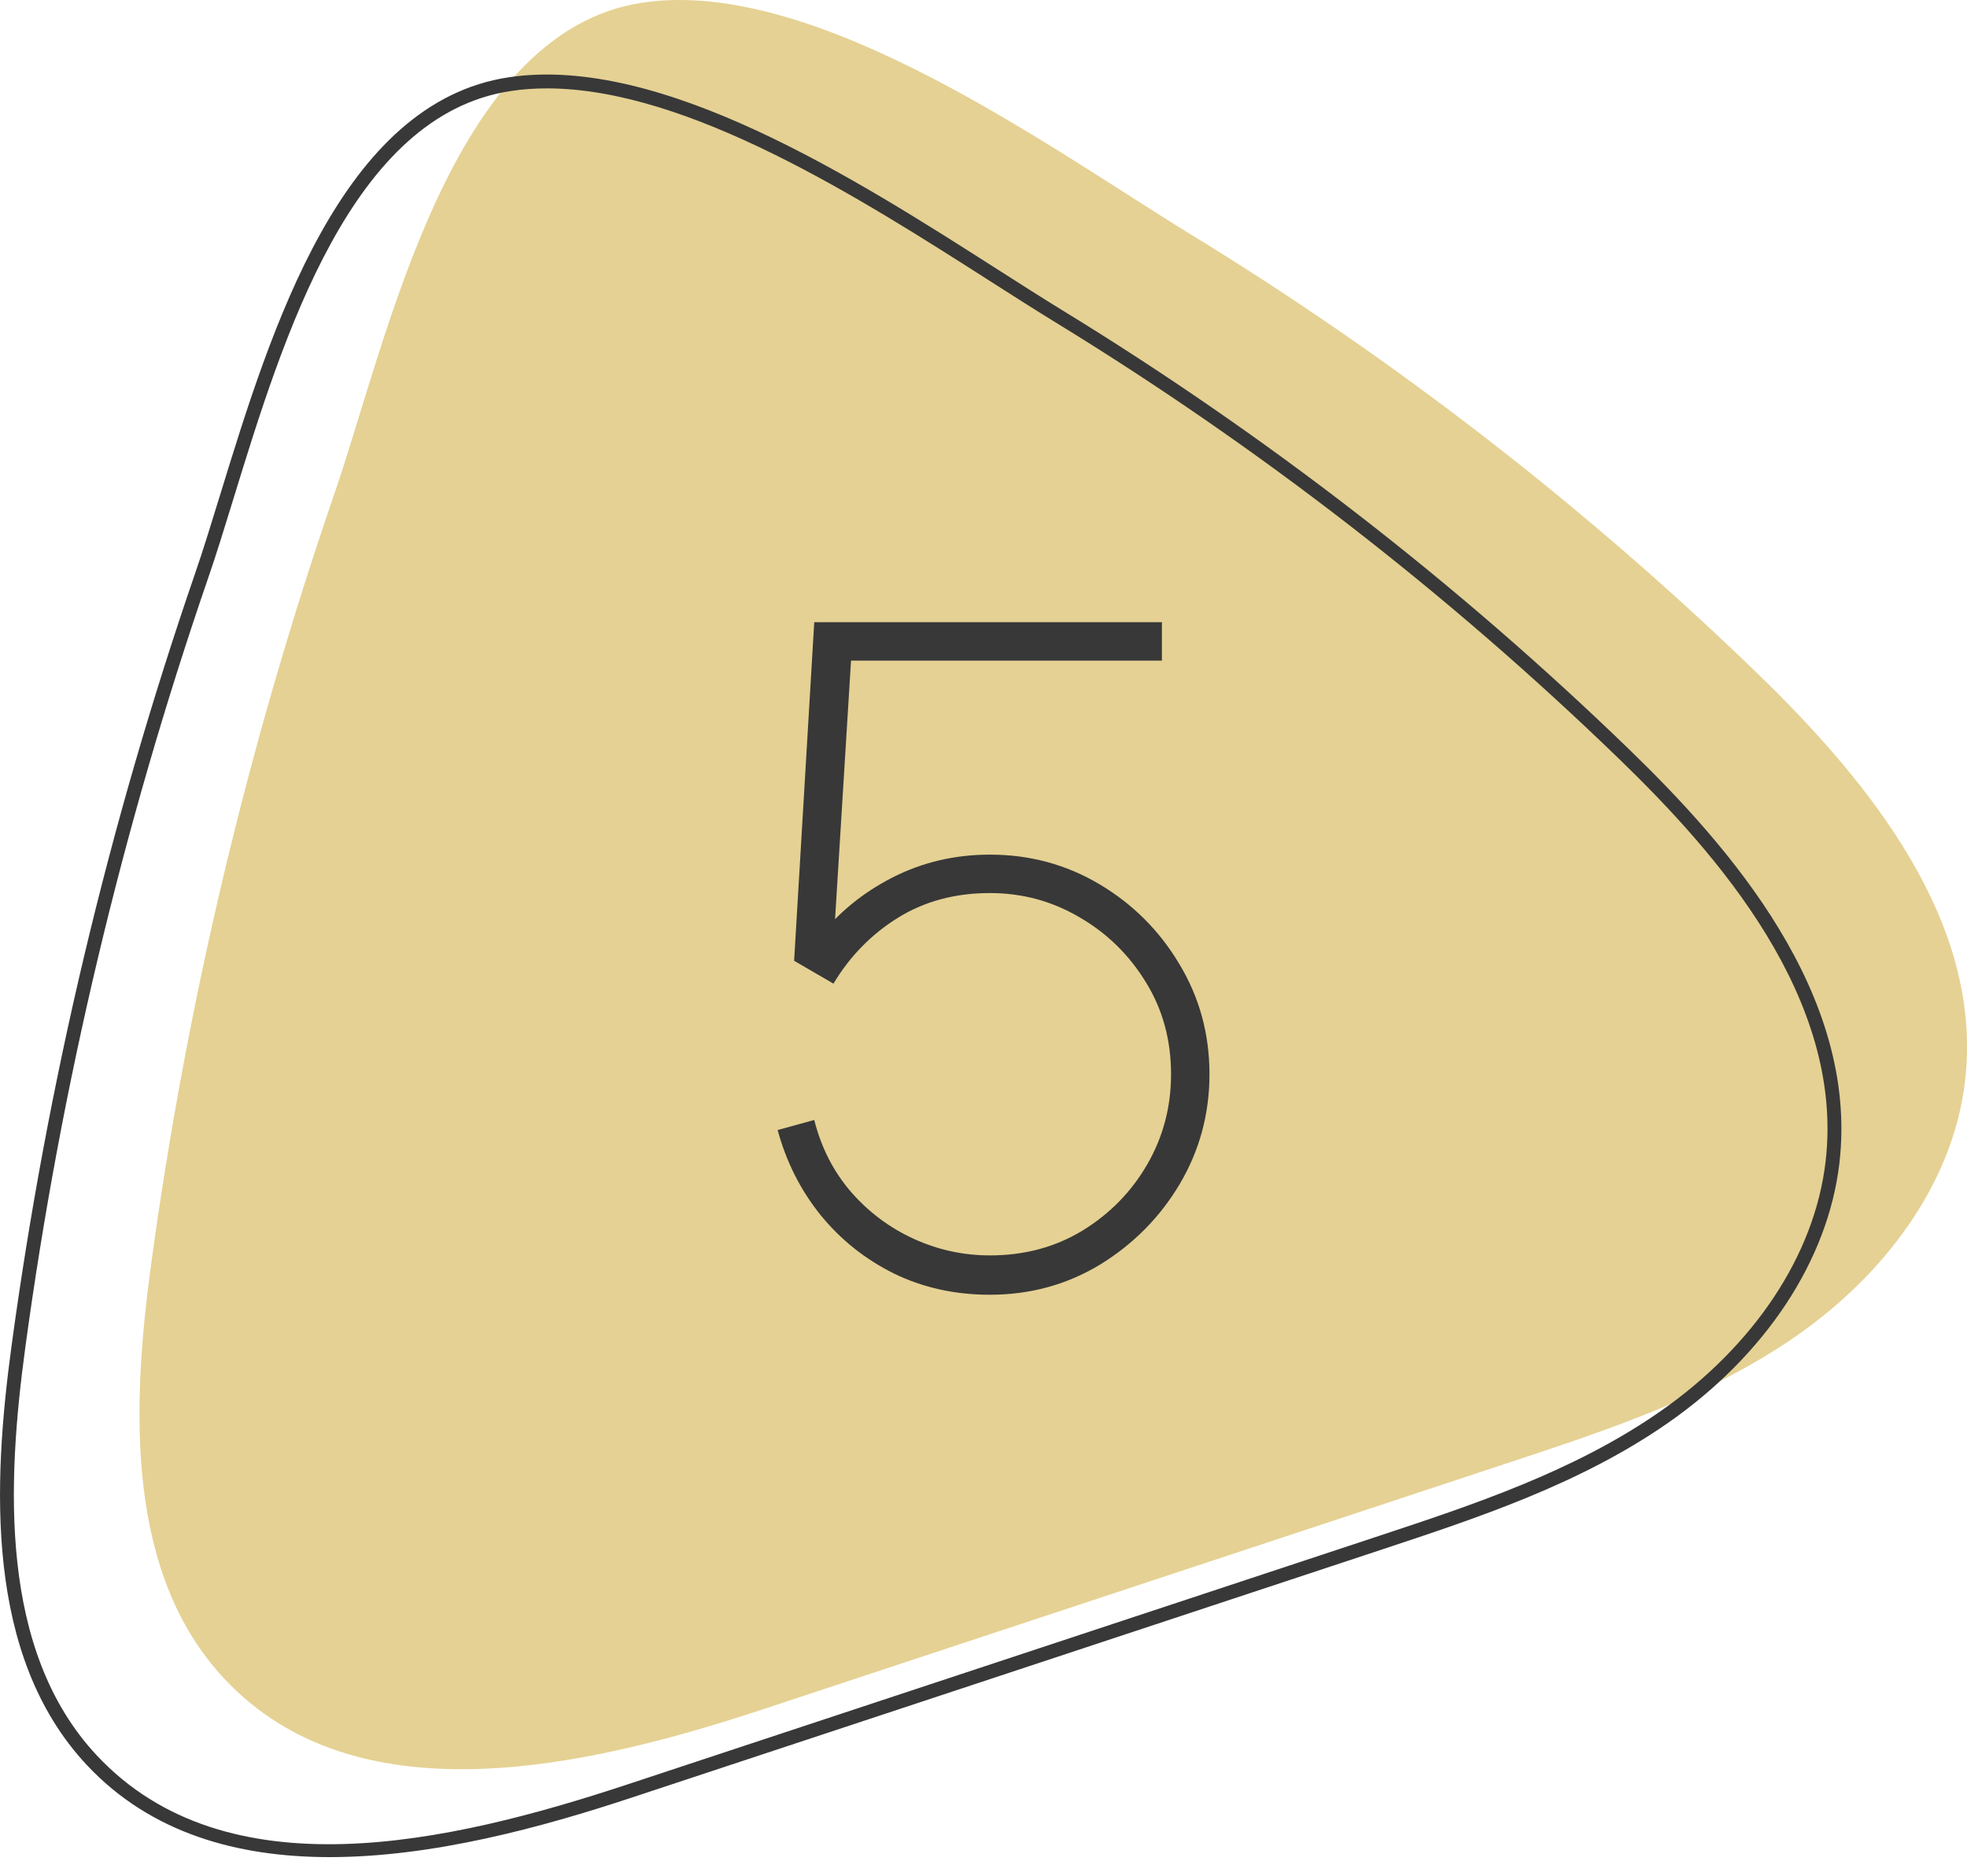
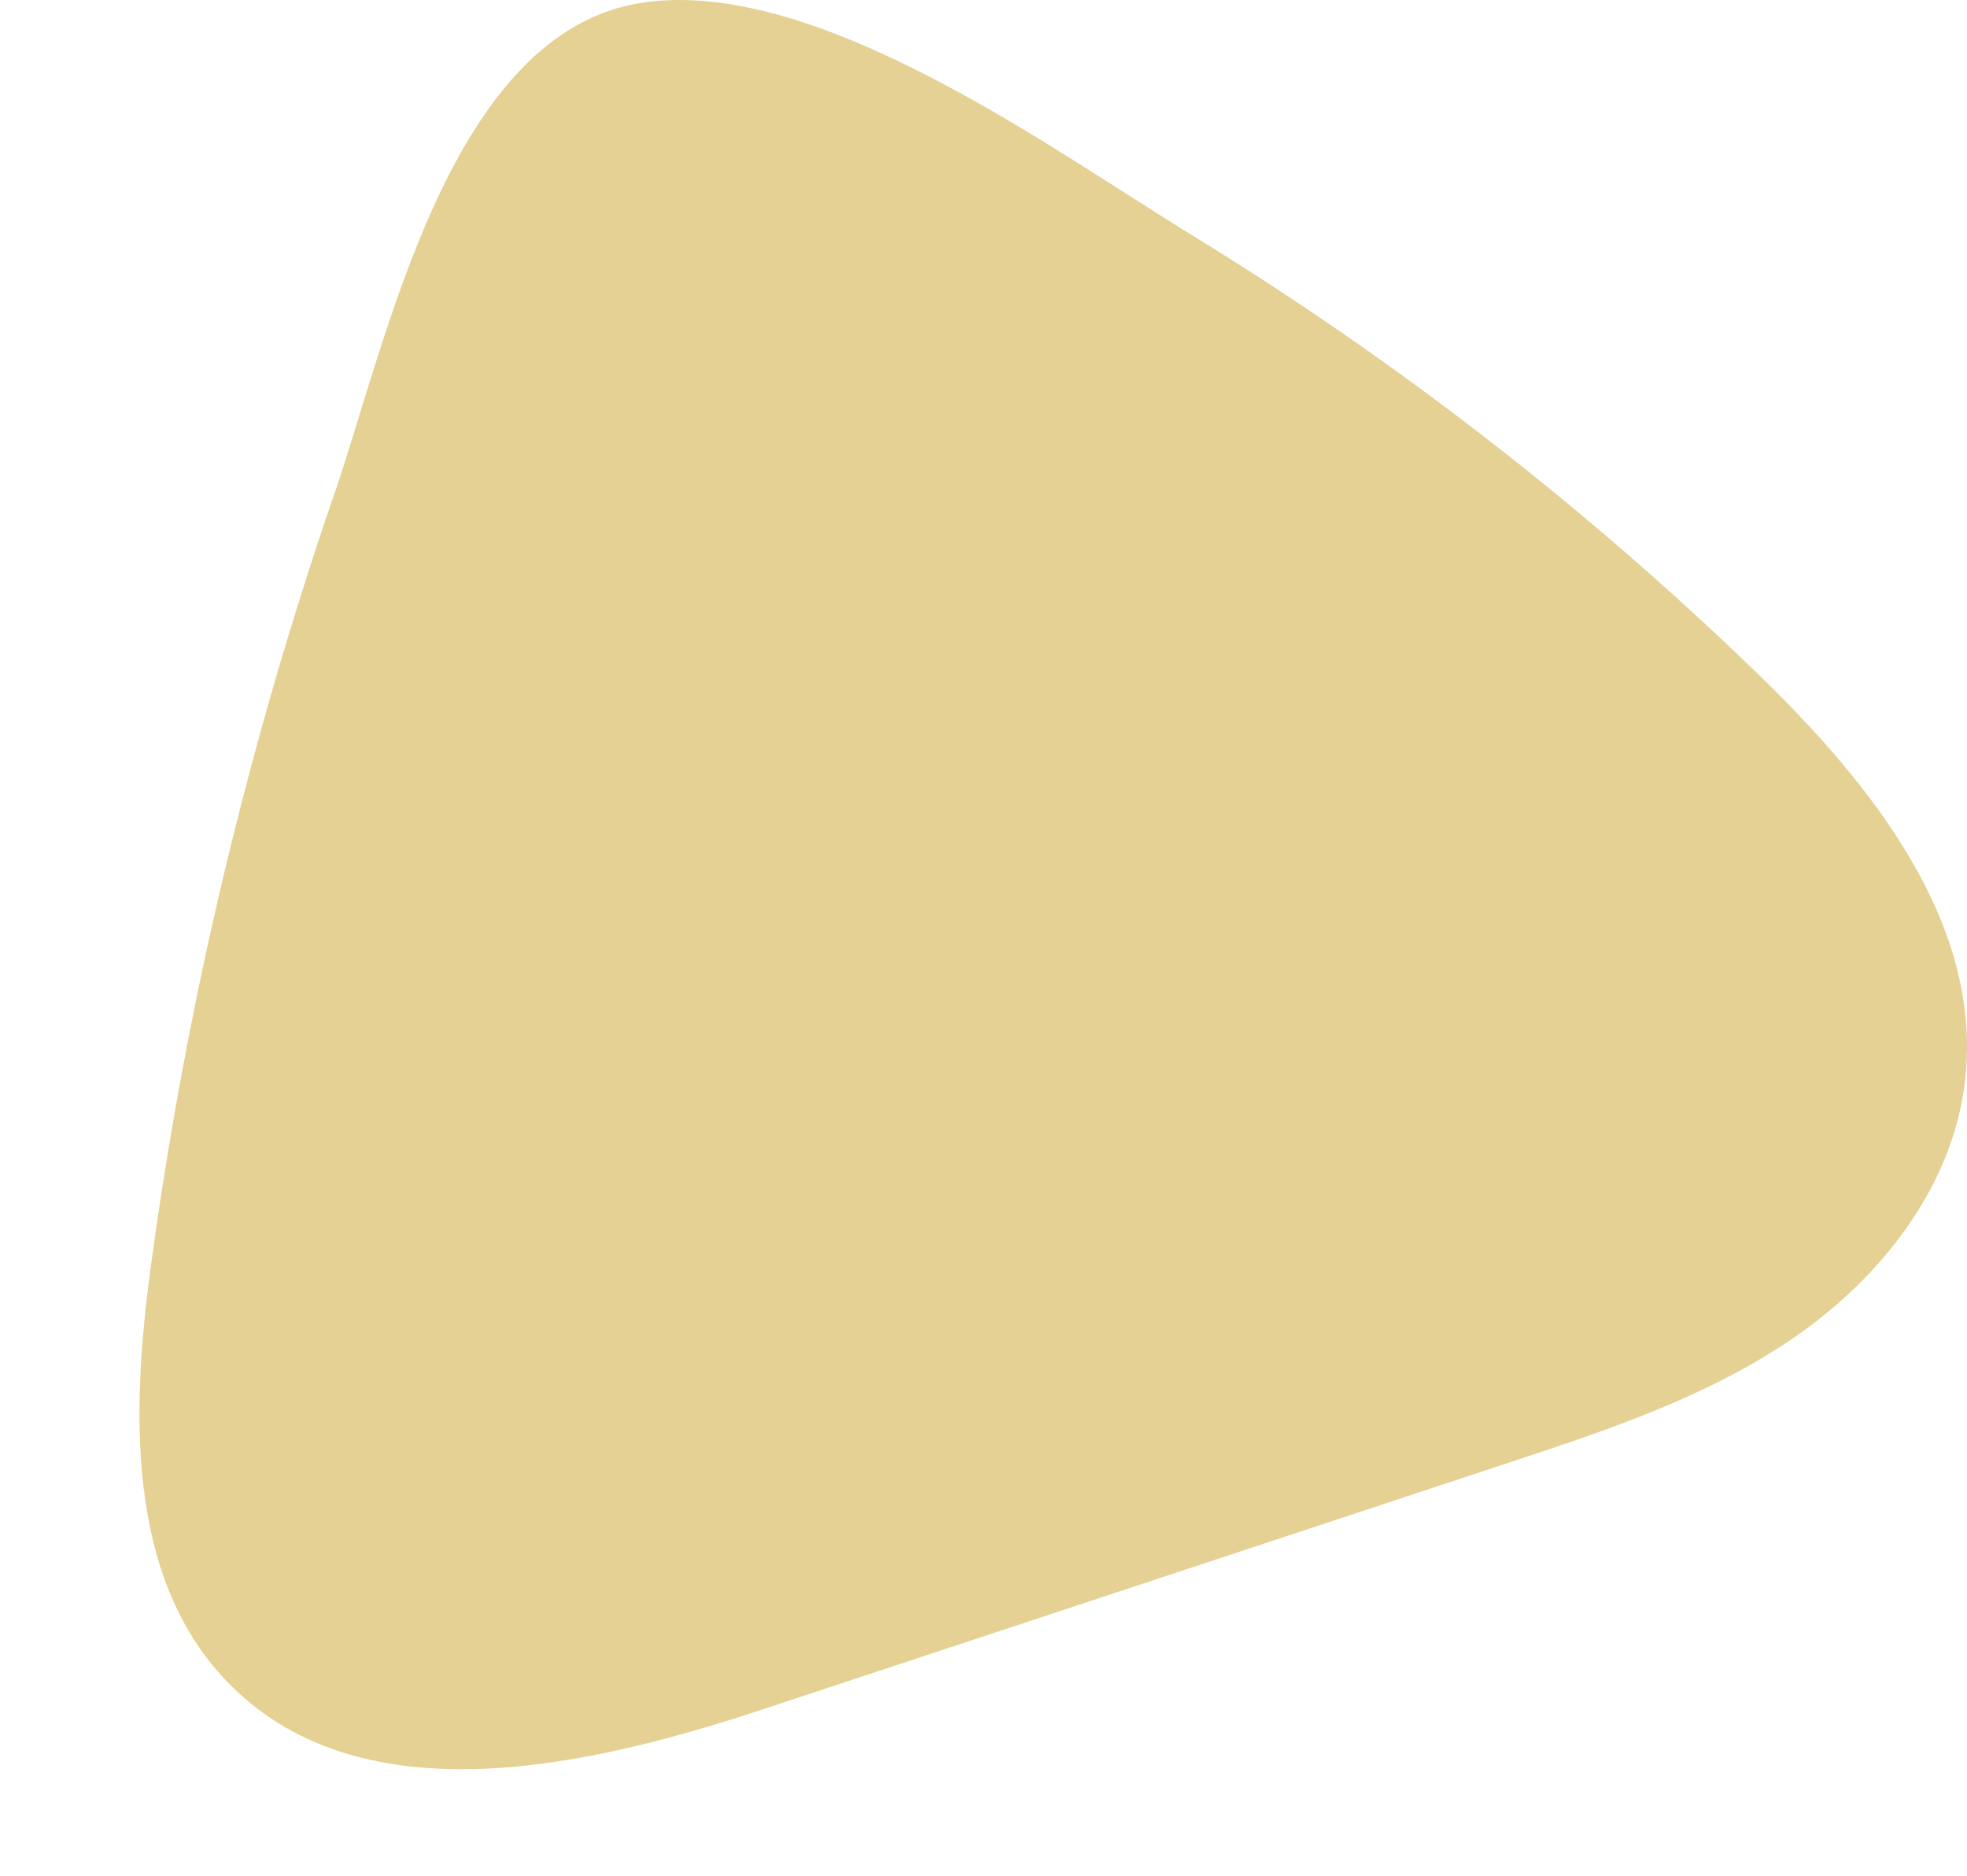
<svg xmlns="http://www.w3.org/2000/svg" width="43" height="41" viewBox="0 0 43 41" fill="none">
  <path d="M3.301 27.653C2.874 30.796 2.754 34.397 4.905 36.694C7.77 39.753 12.71 38.673 16.66 37.367C22.116 35.564 27.571 33.76 33.026 31.956C35.189 31.241 37.384 30.51 39.262 29.205C41.141 27.901 42.691 25.921 42.958 23.623C43.359 20.171 40.885 17.107 38.41 14.711C34.648 11.069 30.49 7.853 26.041 5.13C23.005 3.272 17.859 -0.509 14.051 0.057C9.835 0.684 8.479 7.398 7.308 10.797C5.427 16.262 4.08 21.917 3.301 27.653Z" fill="#E5D193" />
-   <path d="M7.209 40.592C5.202 40.592 3.299 40.076 1.897 38.578C-0.339 36.19 -0.156 32.426 0.253 29.413C1.031 23.684 2.382 18.003 4.267 12.528C4.442 12.021 4.622 11.434 4.813 10.813C5.927 7.193 7.452 2.234 11.13 1.688C14.456 1.194 18.713 3.912 21.82 5.897C22.323 6.218 22.794 6.519 23.222 6.781C27.691 9.516 31.861 12.746 35.617 16.382C37.795 18.49 40.64 21.721 40.211 25.421C39.963 27.549 38.593 29.622 36.451 31.11C34.54 32.437 32.321 33.17 30.176 33.88L13.81 39.291C11.858 39.937 9.468 40.592 7.209 40.592ZM11.959 1.932C11.692 1.932 11.431 1.949 11.175 1.988C7.685 2.506 6.193 7.359 5.103 10.902C4.911 11.526 4.73 12.115 4.553 12.627C2.675 18.083 1.328 23.745 0.553 29.454C0.153 32.401 -0.031 36.077 2.118 38.371C4.949 41.394 9.803 40.297 13.714 39.004L30.08 33.593C32.206 32.89 34.403 32.163 36.278 30.861C38.348 29.423 39.672 27.428 39.909 25.386C40.324 21.819 37.538 18.663 35.407 16.6C31.667 12.979 27.514 9.763 23.064 7.04C22.634 6.777 22.162 6.475 21.657 6.153C18.834 4.349 15.049 1.932 11.959 1.932Z" fill="#383838" />
-   <path d="M21.64 28.3C20.88 28.3 20.183 28.147 19.55 27.84C18.917 27.527 18.38 27.1 17.94 26.56C17.5 26.013 17.187 25.393 17 24.7L17.8 24.48C17.953 25.087 18.223 25.613 18.61 26.06C18.997 26.5 19.453 26.84 19.98 27.08C20.507 27.32 21.06 27.44 21.64 27.44C22.393 27.44 23.067 27.26 23.66 26.9C24.26 26.533 24.733 26.05 25.08 25.45C25.427 24.85 25.6 24.193 25.6 23.48C25.6 22.733 25.417 22.063 25.05 21.47C24.683 20.87 24.2 20.397 23.6 20.05C23 19.697 22.347 19.52 21.64 19.52C20.88 19.52 20.21 19.7 19.63 20.06C19.05 20.42 18.58 20.9 18.22 21.5L17.36 21L17.8 13.6H25.4V14.44H18.02L18.64 13.86L18.2 20.98L17.88 20.52C18.313 19.96 18.857 19.513 19.51 19.18C20.163 18.847 20.873 18.68 21.64 18.68C22.513 18.68 23.313 18.897 24.04 19.33C24.767 19.763 25.347 20.343 25.78 21.07C26.22 21.797 26.44 22.6 26.44 23.48C26.44 24.347 26.223 25.147 25.79 25.88C25.357 26.607 24.777 27.193 24.05 27.64C23.323 28.08 22.52 28.3 21.64 28.3Z" fill="#383838" />
</svg>